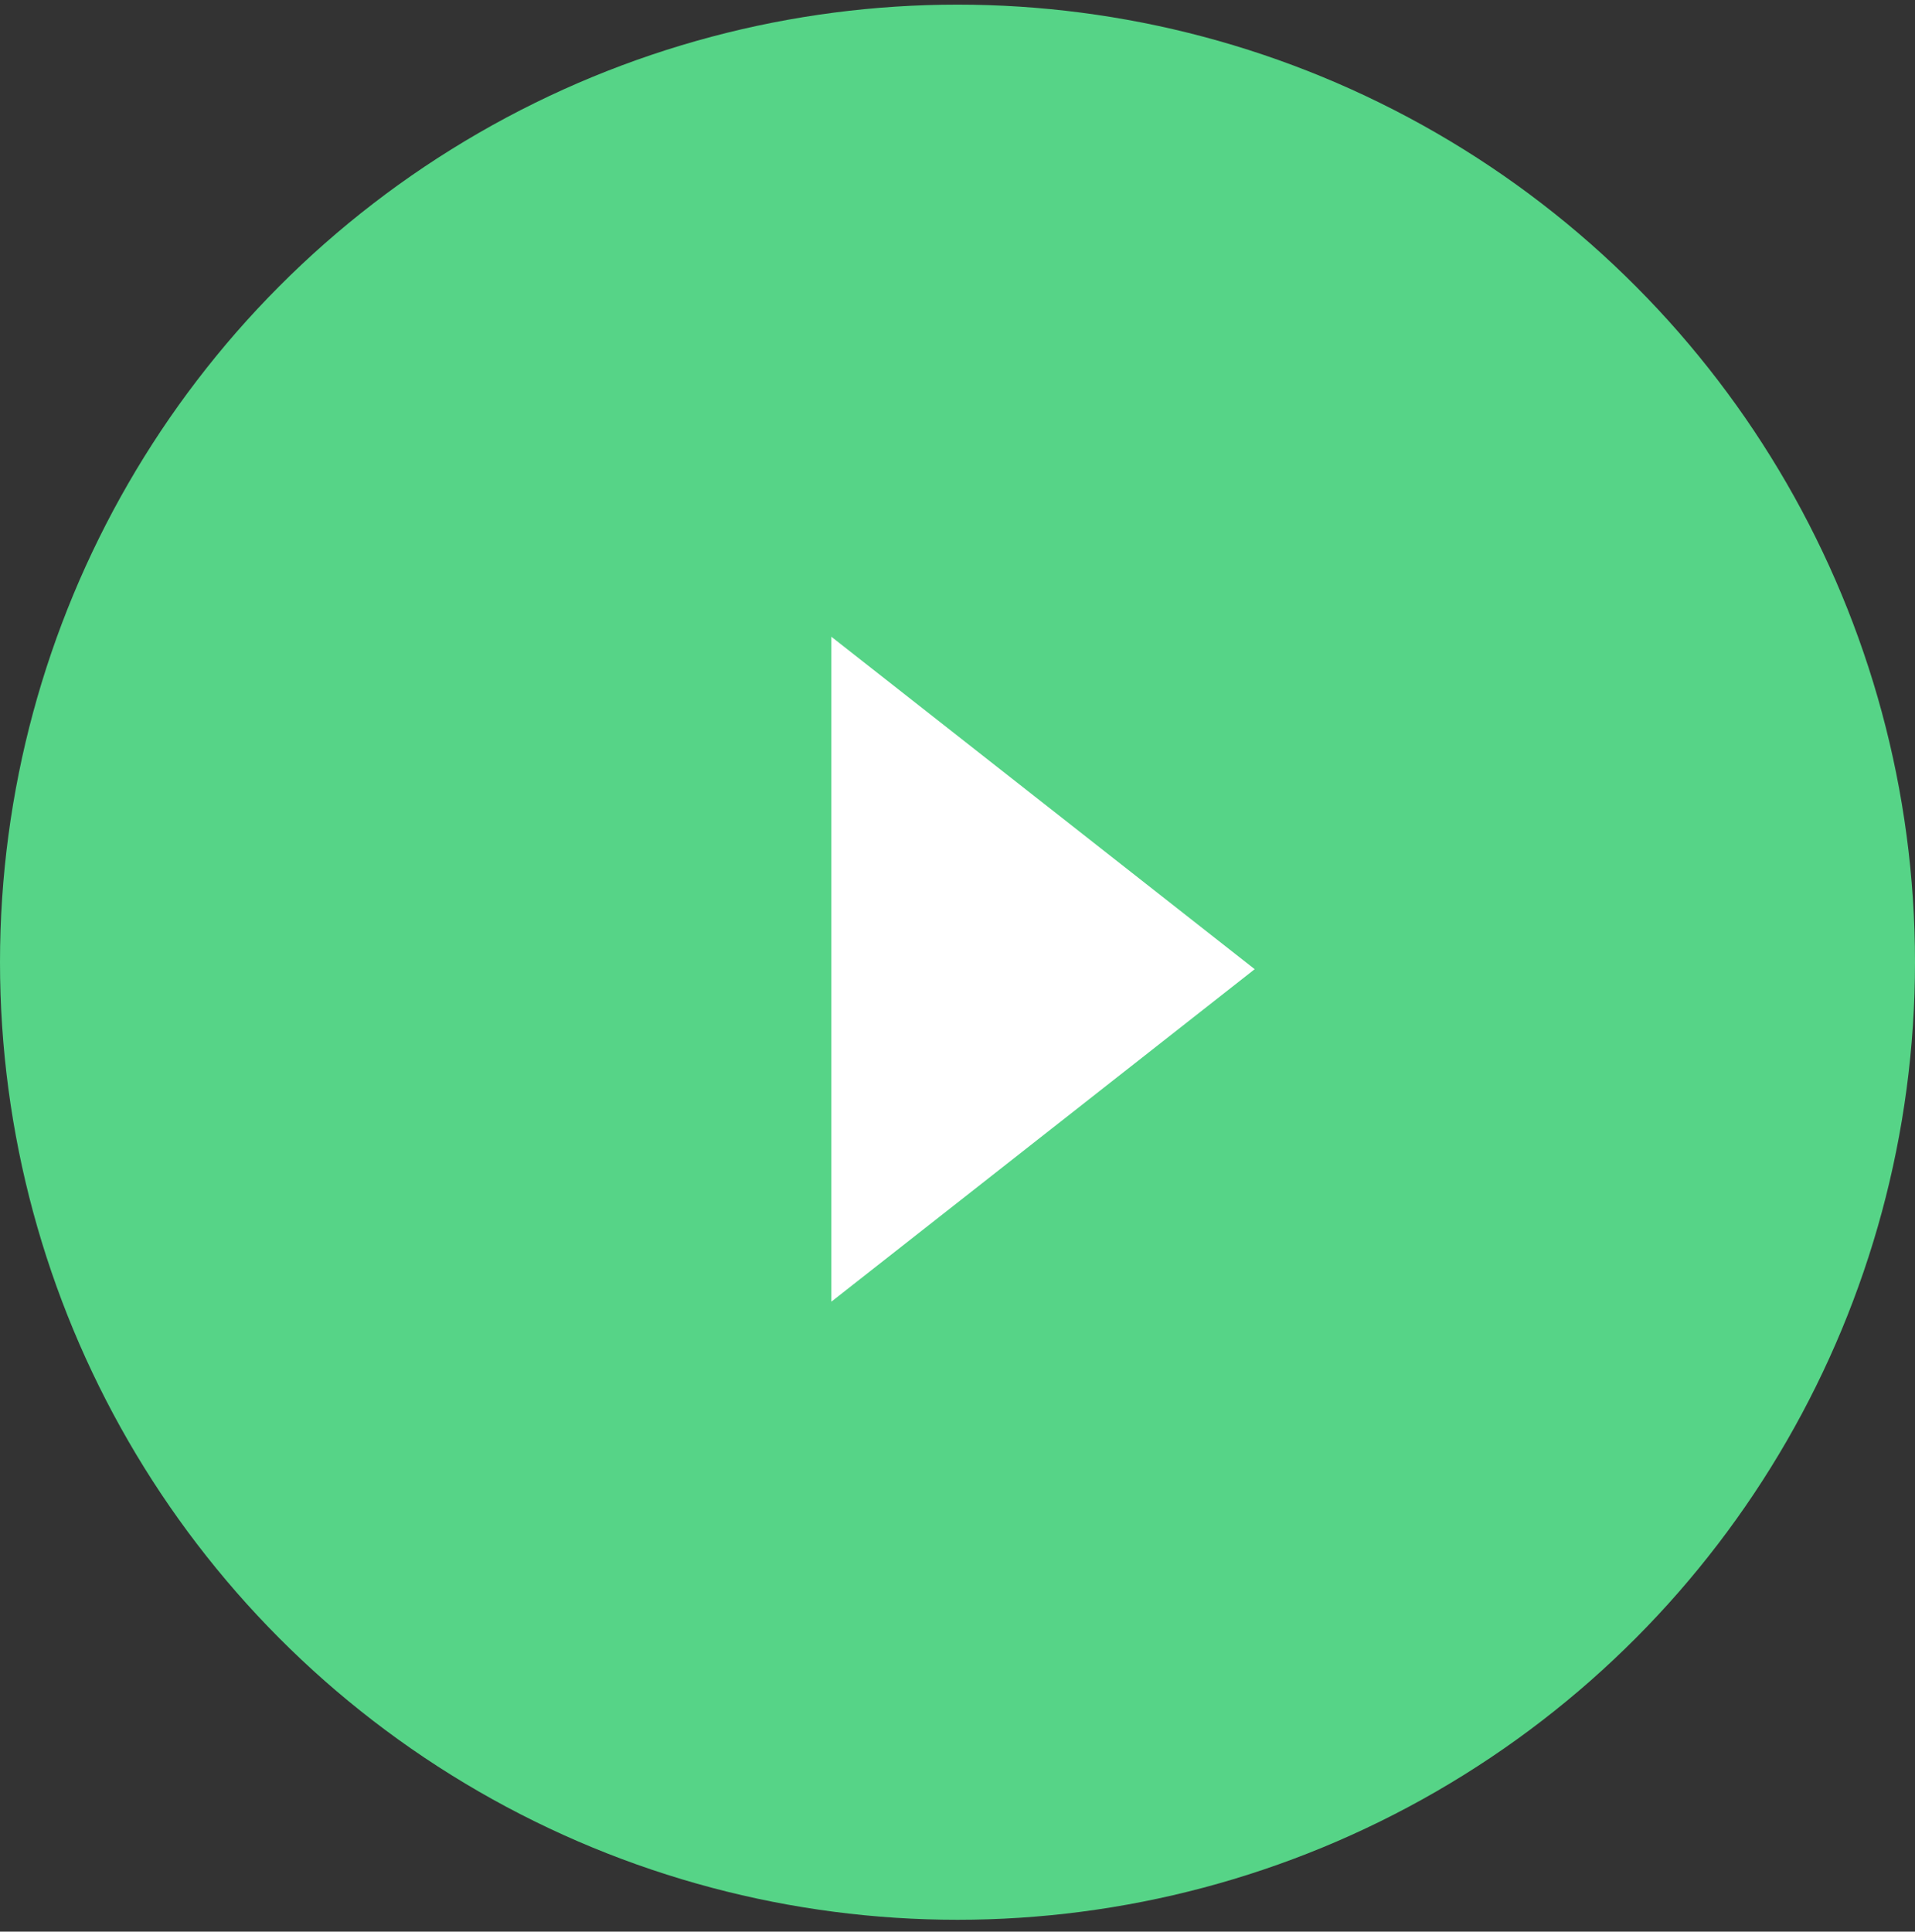
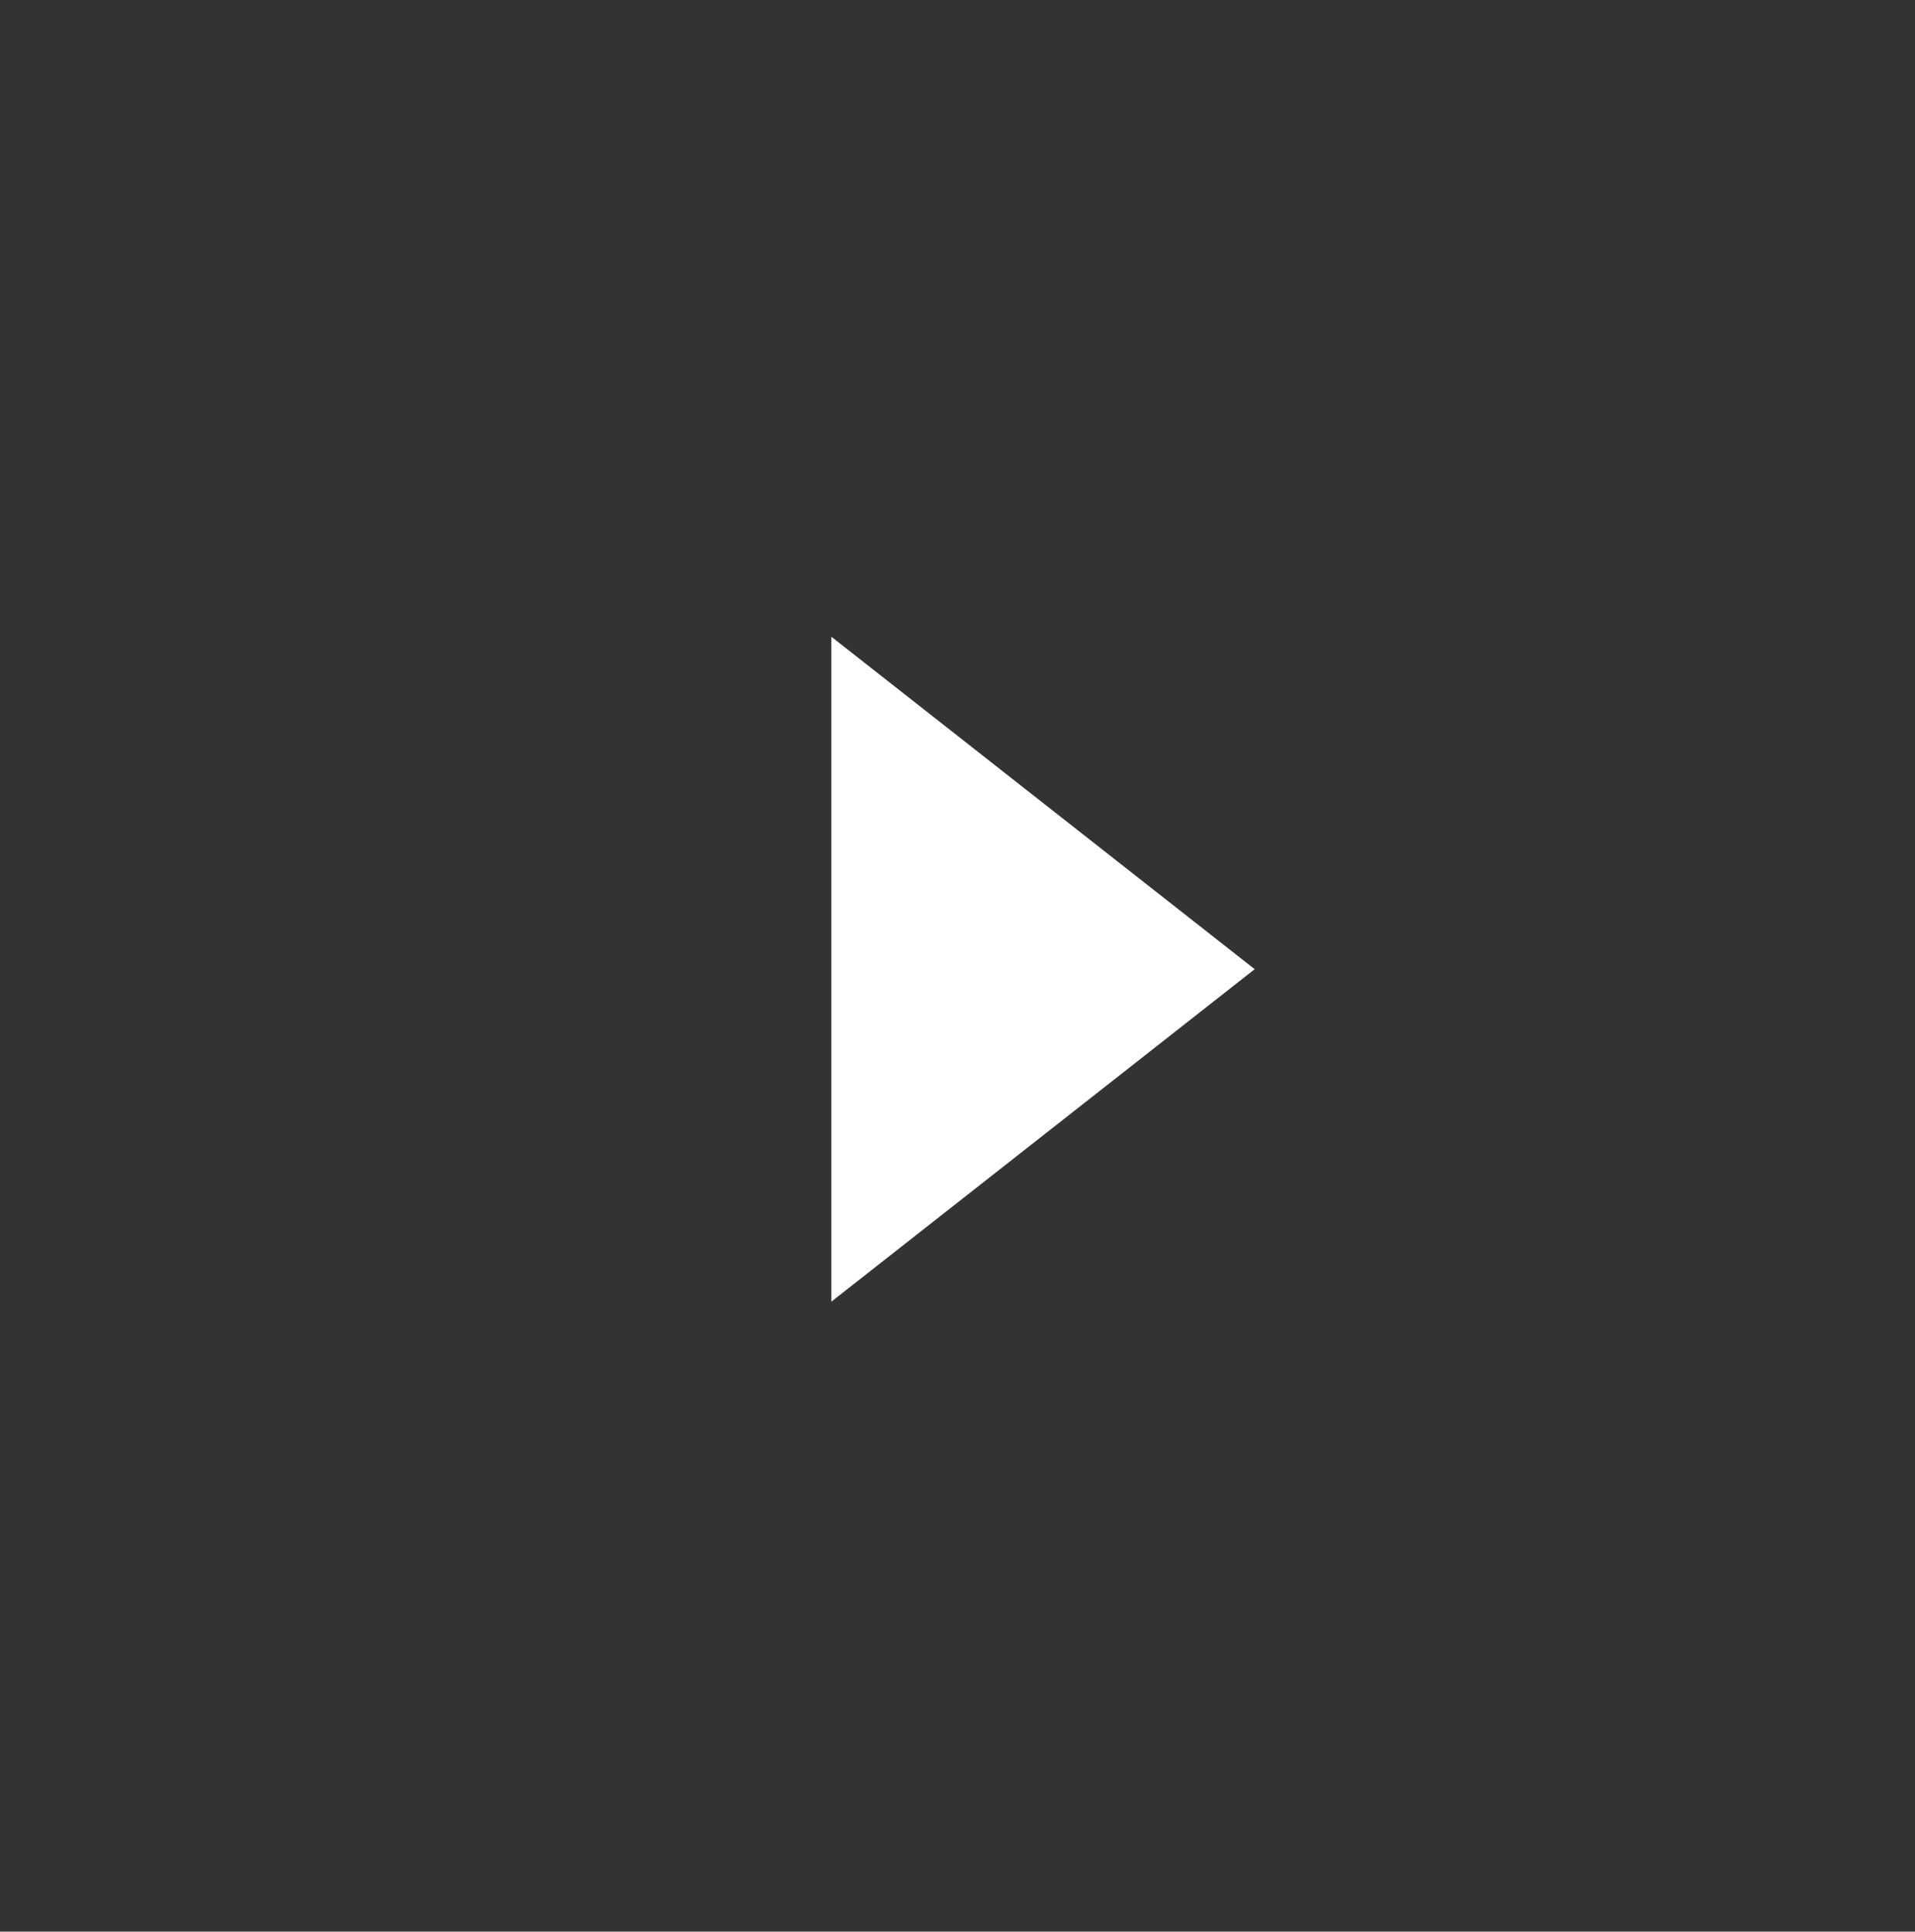
<svg xmlns="http://www.w3.org/2000/svg" width="116px" height="117px" viewBox="0 0 116 117" version="1.1">
  <rect x="0" y="0" width="116" height="117" fill="#333333" stroke="none" />
  <title>Arrow</title>
  <g id="Current-Sprint-GDD" stroke="none" stroke-width="1" fill="none" fill-rule="evenodd">
    <g id="Informal-Agreements---new-AB-2" transform="translate(-344, -1802)">
      <g id="shutterstock_1094345945-copy" transform="translate(130, 1674)">
        <g id="Icon/Play" transform="translate(214, 128.281)">
          <g id="Group-3">
            <g id="Group-2">
-               <circle id="Oval" fill="#56D487" cx="58" cy="58" r="58" />
              <polygon id="Rectangle" fill="#FFFFFF" transform="translate(53.112, 58.423) rotate(-135) translate(-53.112, -58.423) " points="40.819 42.237 69.298 70.716 36.926 74.609" />
            </g>
          </g>
        </g>
      </g>
    </g>
  </g>
</svg>